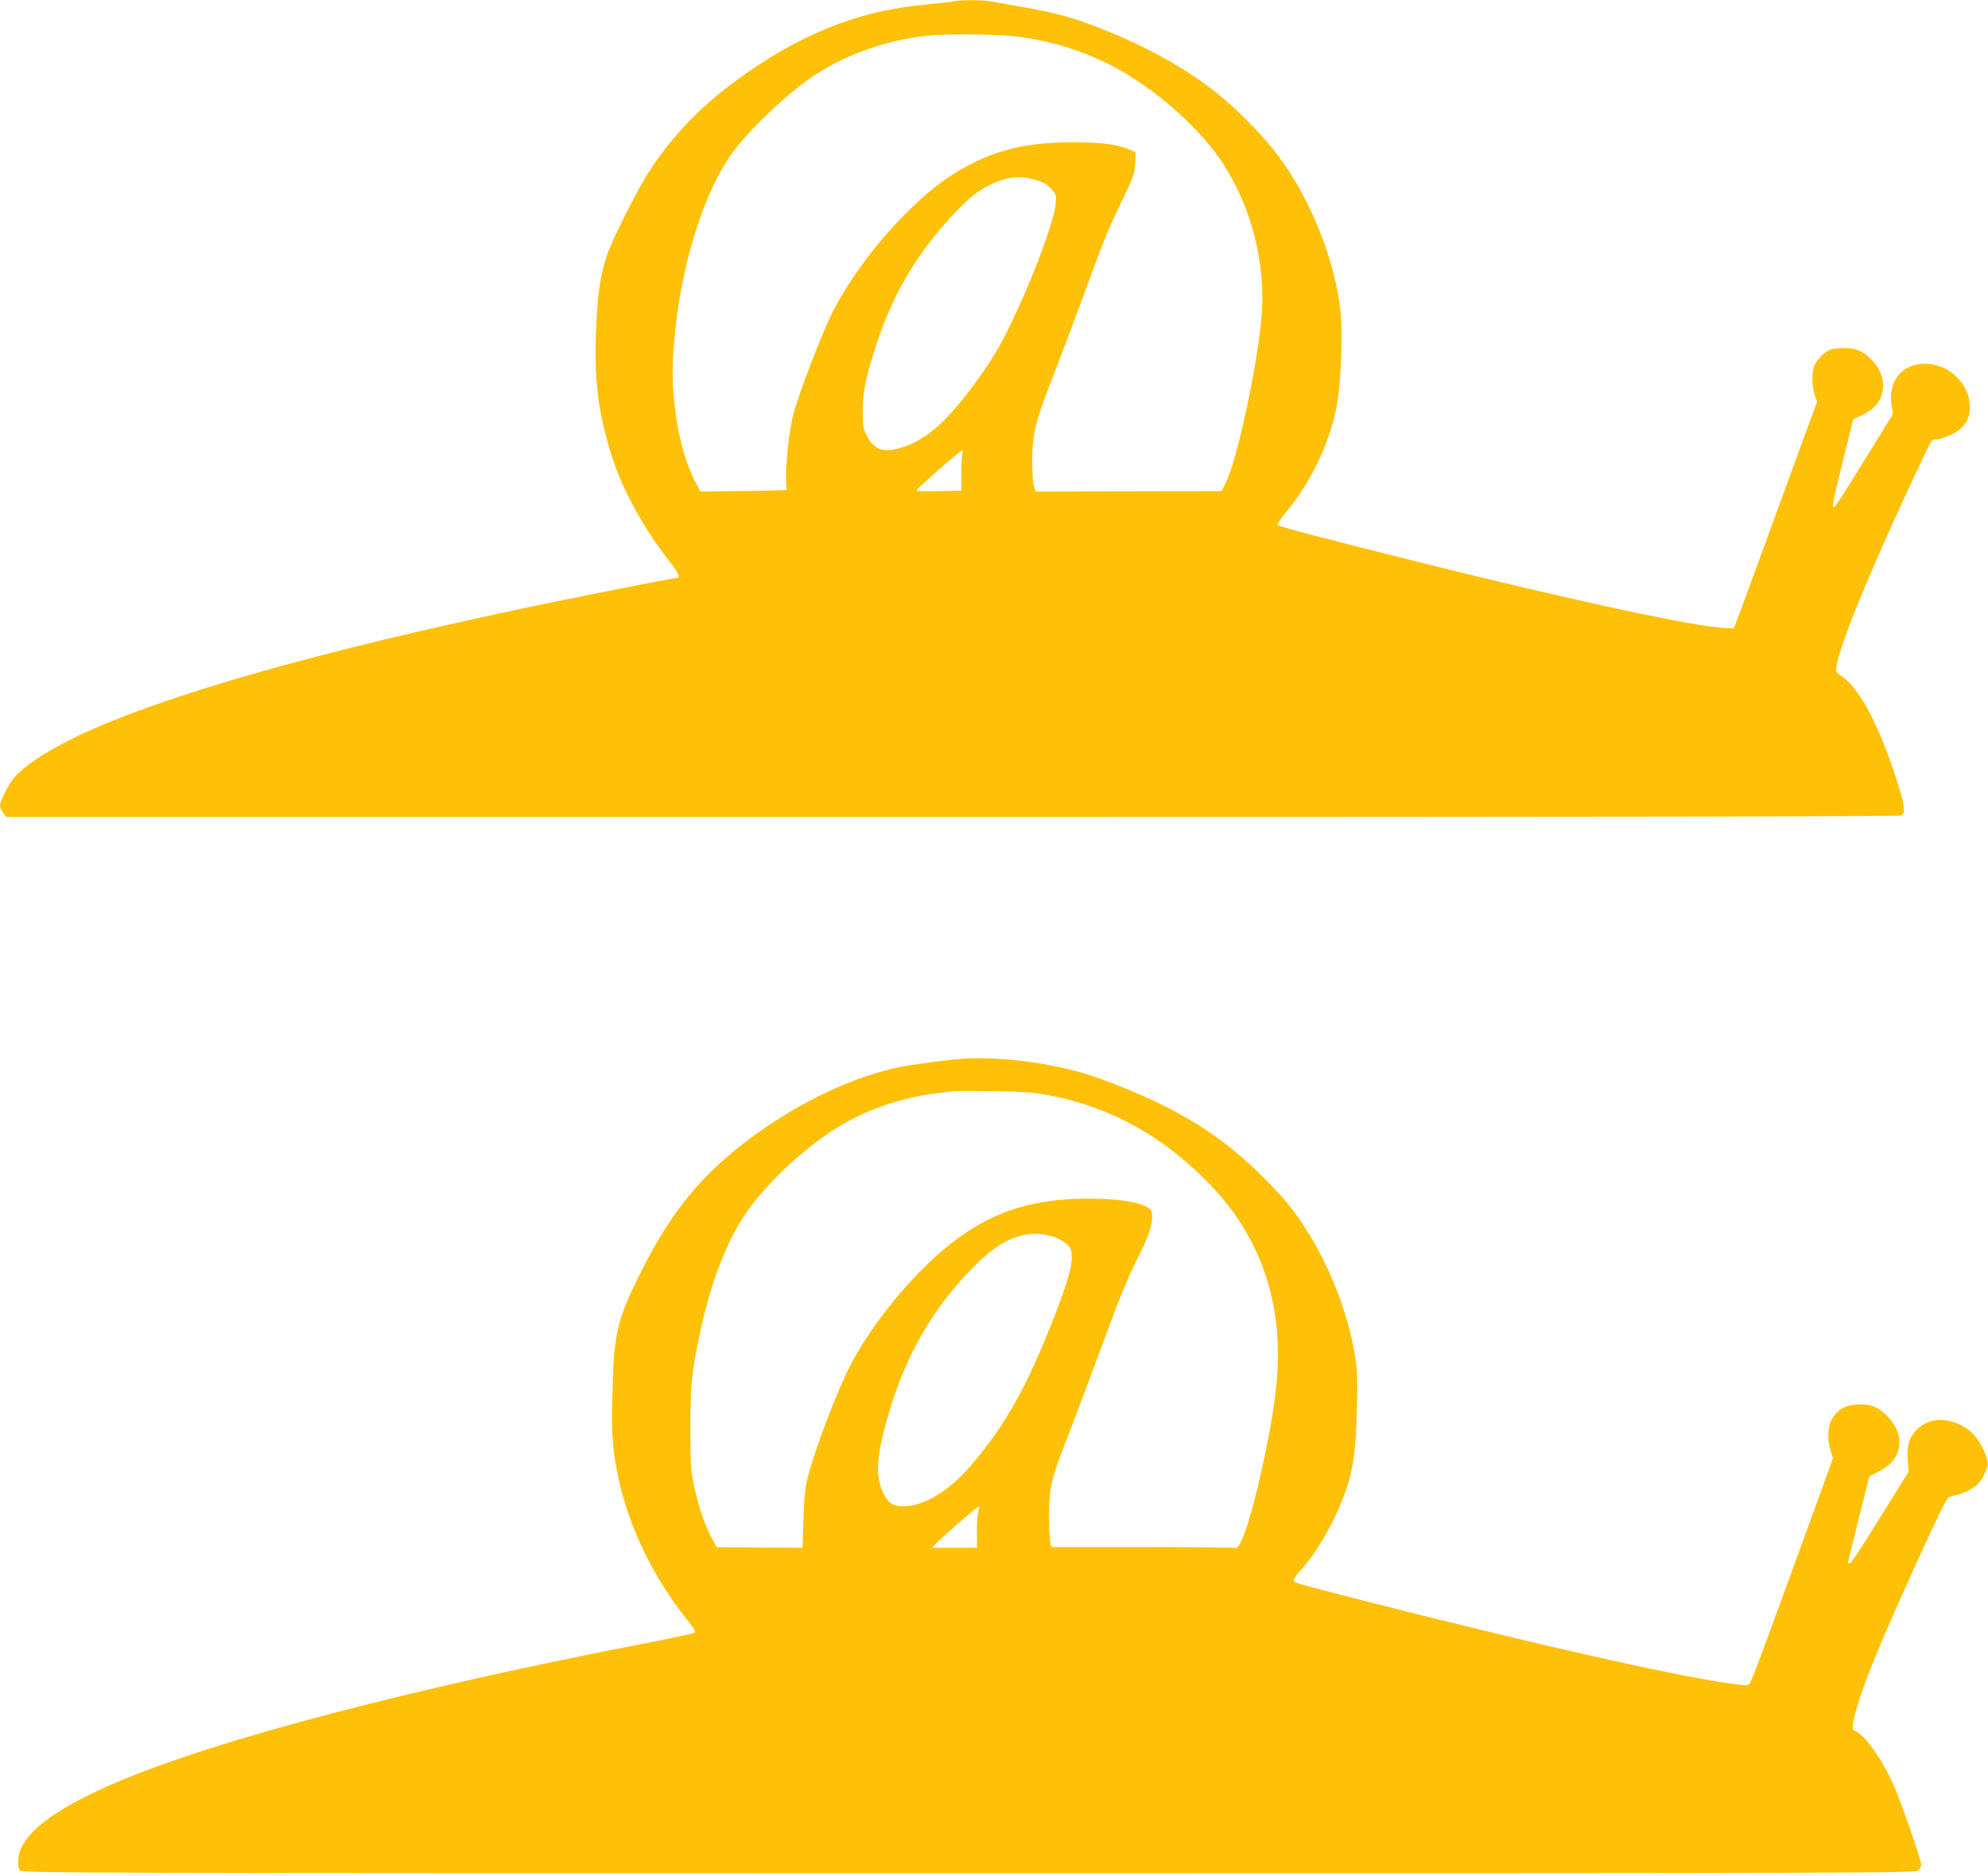
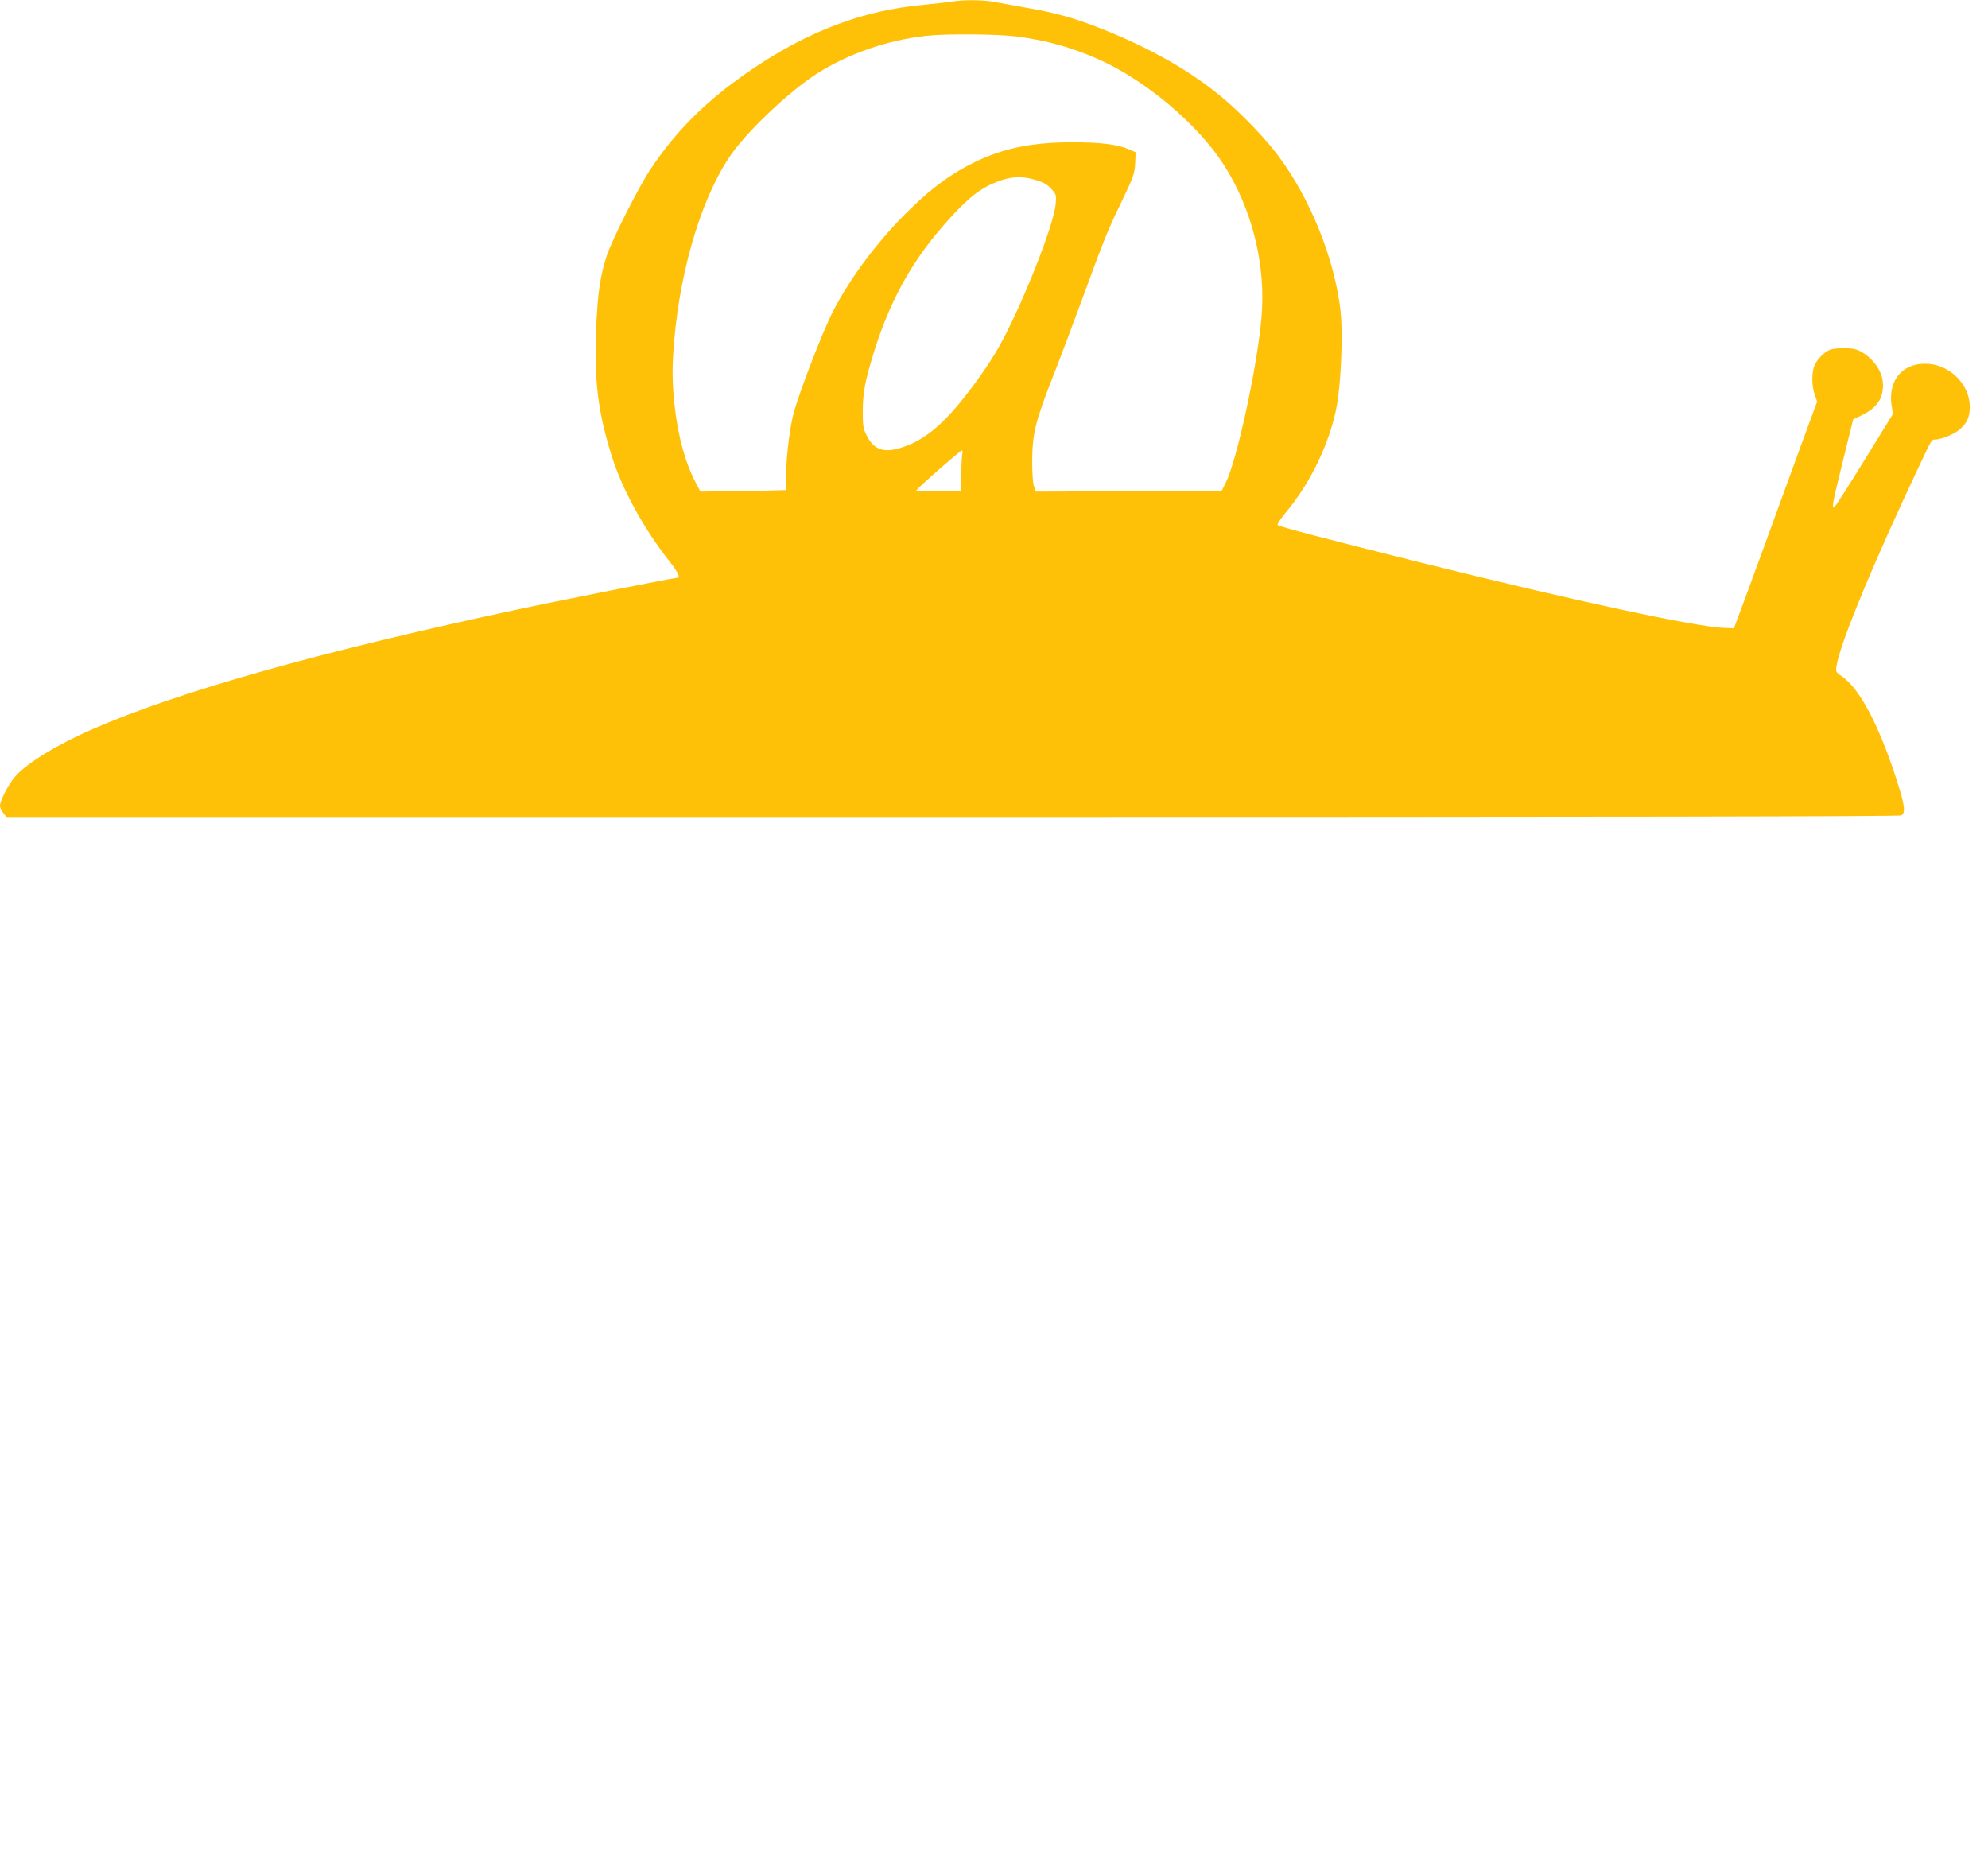
<svg xmlns="http://www.w3.org/2000/svg" version="1.0" width="1280pt" height="1208pt" viewBox="0 0 1280 1208" preserveAspectRatio="xMidYMid meet">
  <g transform="translate(0,1208) scale(0.1,-0.1)" fill="#ffc107" stroke="none">
    <path d="M6130 12070 c-25 -4 -103 -13 -175 -20 -438 -39 -830 -200 -1242 -508 -215 -162 -383 -338 -525 -552 -76 -114 -248 -455 -281 -555 -42 -131 -57 -229 -68 -449 -16 -346 10 -560 102 -849 69 -215 207 -465 368 -669 57 -72 74 -108 52 -108 -23 0 -770 -148 -1057 -210 -1257 -269 -2159 -524 -2709 -765 -227 -99 -419 -216 -497 -304 -42 -47 -98 -156 -98 -189 0 -11 9 -31 21 -46 l20 -26 6090 0 c4179 0 6096 3 6110 10 30 17 24 64 -31 235 -114 350 -236 581 -350 660 -40 27 -41 30 -35 69 24 148 240 669 532 1286 82 174 80 170 102 170 37 0 121 33 155 62 50 41 69 83 69 148 0 139 -119 264 -262 277 -165 15 -269 -103 -241 -272 l8 -50 -180 -292 c-99 -161 -186 -297 -194 -304 -23 -19 -18 10 52 294 l66 267 52 25 c98 47 140 106 140 196 -1 68 -33 129 -95 183 -55 46 -96 59 -179 54 -59 -3 -75 -8 -106 -34 -21 -16 -46 -47 -57 -67 -23 -45 -24 -135 -3 -198 l16 -44 -105 -285 c-57 -157 -165 -451 -239 -655 -74 -203 -148 -404 -164 -445 l-28 -75 -57 2 c-186 6 -971 175 -1967 423 -612 153 -903 229 -914 240 -4 4 18 38 49 76 174 205 308 497 340 742 23 172 30 437 16 562 -39 336 -194 721 -403 1000 -81 109 -237 271 -358 372 -203 170 -463 318 -775 442 -183 72 -284 100 -485 136 -91 16 -190 34 -221 40 -63 11 -192 12 -259 0z m417 -225 c195 -26 349 -69 522 -145 301 -132 642 -418 810 -680 184 -287 273 -649 243 -986 -28 -321 -159 -922 -230 -1062 l-27 -54 -598 -1 -597 -2 -13 35 c-7 22 -11 85 -11 170 2 170 21 249 134 537 45 114 130 341 190 503 144 393 158 427 253 625 75 156 82 175 86 242 l3 73 -44 19 c-74 32 -183 45 -363 45 -260 0 -444 -38 -630 -128 -144 -71 -263 -156 -403 -291 -205 -196 -394 -446 -509 -670 -65 -127 -213 -509 -252 -651 -30 -109 -56 -347 -49 -454 l2 -45 -69 -2 c-39 -2 -163 -4 -277 -5 l-208 -3 -29 55 c-66 123 -114 295 -136 487 -17 149 -19 252 -5 418 41 492 190 970 382 1230 118 158 366 390 535 499 199 128 453 217 703 245 131 15 459 12 587 -4z m126 -925 c48 -15 73 -30 97 -57 31 -35 32 -39 27 -98 -13 -142 -231 -686 -372 -930 -53 -92 -143 -222 -223 -321 -141 -177 -255 -268 -389 -313 -120 -40 -184 -20 -232 74 -23 45 -26 61 -26 160 1 120 14 189 71 375 99 320 236 572 437 805 142 165 226 237 326 282 106 47 185 54 284 23z m-477 -1762 c-3 -13 -6 -71 -6 -130 l0 -107 -145 -3 c-80 -2 -145 0 -145 4 0 10 283 258 294 258 4 0 6 -10 2 -22z" />
-     <path d="M6205 5264 c-135 -11 -330 -37 -414 -54 -277 -58 -592 -201 -876 -398 -367 -255 -582 -506 -791 -926 -152 -304 -173 -397 -181 -786 -6 -265 0 -348 37 -528 66 -318 227 -651 444 -920 39 -48 56 -76 49 -83 -5 -5 -160 -39 -344 -74 -1150 -222 -2207 -481 -2895 -710 -641 -213 -998 -408 -1094 -595 -26 -50 -31 -129 -11 -153 12 -16 448 -17 6111 -17 5894 0 6097 1 6113 18 10 10 17 27 17 36 0 32 -127 399 -178 514 -59 132 -146 266 -204 316 -23 20 -45 36 -50 36 -32 0 21 188 128 453 112 276 425 966 469 1033 9 14 29 24 58 28 24 4 68 21 98 39 42 25 59 44 81 87 35 69 35 86 0 163 -37 82 -81 130 -146 162 -103 50 -205 43 -276 -21 -56 -51 -74 -106 -67 -202 l6 -77 -183 -294 c-169 -272 -206 -325 -206 -289 0 7 31 135 68 283 l68 270 54 28 c67 35 96 61 121 109 37 73 19 164 -48 238 -62 70 -117 93 -202 88 -77 -4 -122 -28 -160 -84 -32 -46 -39 -135 -16 -207 l17 -55 -152 -419 c-306 -840 -372 -1018 -386 -1033 -12 -13 -30 -12 -142 4 -371 53 -1268 257 -2347 532 -453 116 -445 114 -445 132 0 8 22 39 50 69 105 115 220 319 288 515 45 128 63 261 69 523 5 203 3 244 -15 350 -60 348 -226 716 -441 979 -32 39 -112 123 -178 187 -252 245 -509 404 -908 562 -180 72 -281 100 -484 138 -164 29 -376 43 -506 33z m555 -237 c399 -77 738 -267 1040 -583 268 -281 413 -627 427 -1019 8 -209 -22 -441 -104 -810 -69 -313 -136 -513 -169 -501 -8 3 -278 6 -600 6 l-584 0 -7 28 c-5 15 -8 95 -8 177 0 183 11 227 126 522 44 114 137 360 205 546 131 354 170 449 252 614 59 116 85 197 80 250 -3 34 -8 40 -47 59 -63 30 -193 47 -366 47 -439 0 -739 -127 -1065 -453 -189 -189 -361 -419 -469 -628 -82 -161 -219 -519 -266 -697 -22 -84 -27 -129 -32 -285 l-6 -185 -276 2 -276 2 -34 62 c-44 81 -85 204 -113 337 -20 95 -23 136 -23 367 0 269 8 348 56 585 68 331 170 604 296 791 142 211 410 456 642 588 168 96 377 165 577 190 49 6 103 13 119 15 17 3 136 3 265 1 196 -4 256 -8 360 -28z m33 -913 c26 -9 61 -29 77 -46 27 -26 30 -36 30 -89 0 -72 -47 -219 -156 -486 -155 -383 -296 -623 -507 -864 -126 -144 -277 -237 -400 -246 -81 -6 -118 16 -152 89 -49 106 -42 228 27 473 117 417 309 743 597 1018 167 158 322 207 484 151z m-493 -1760 c-6 -14 -10 -73 -10 -132 l0 -107 -144 0 -145 0 22 24 c36 39 268 241 278 241 5 0 4 -12 -1 -26z" />
  </g>
</svg>